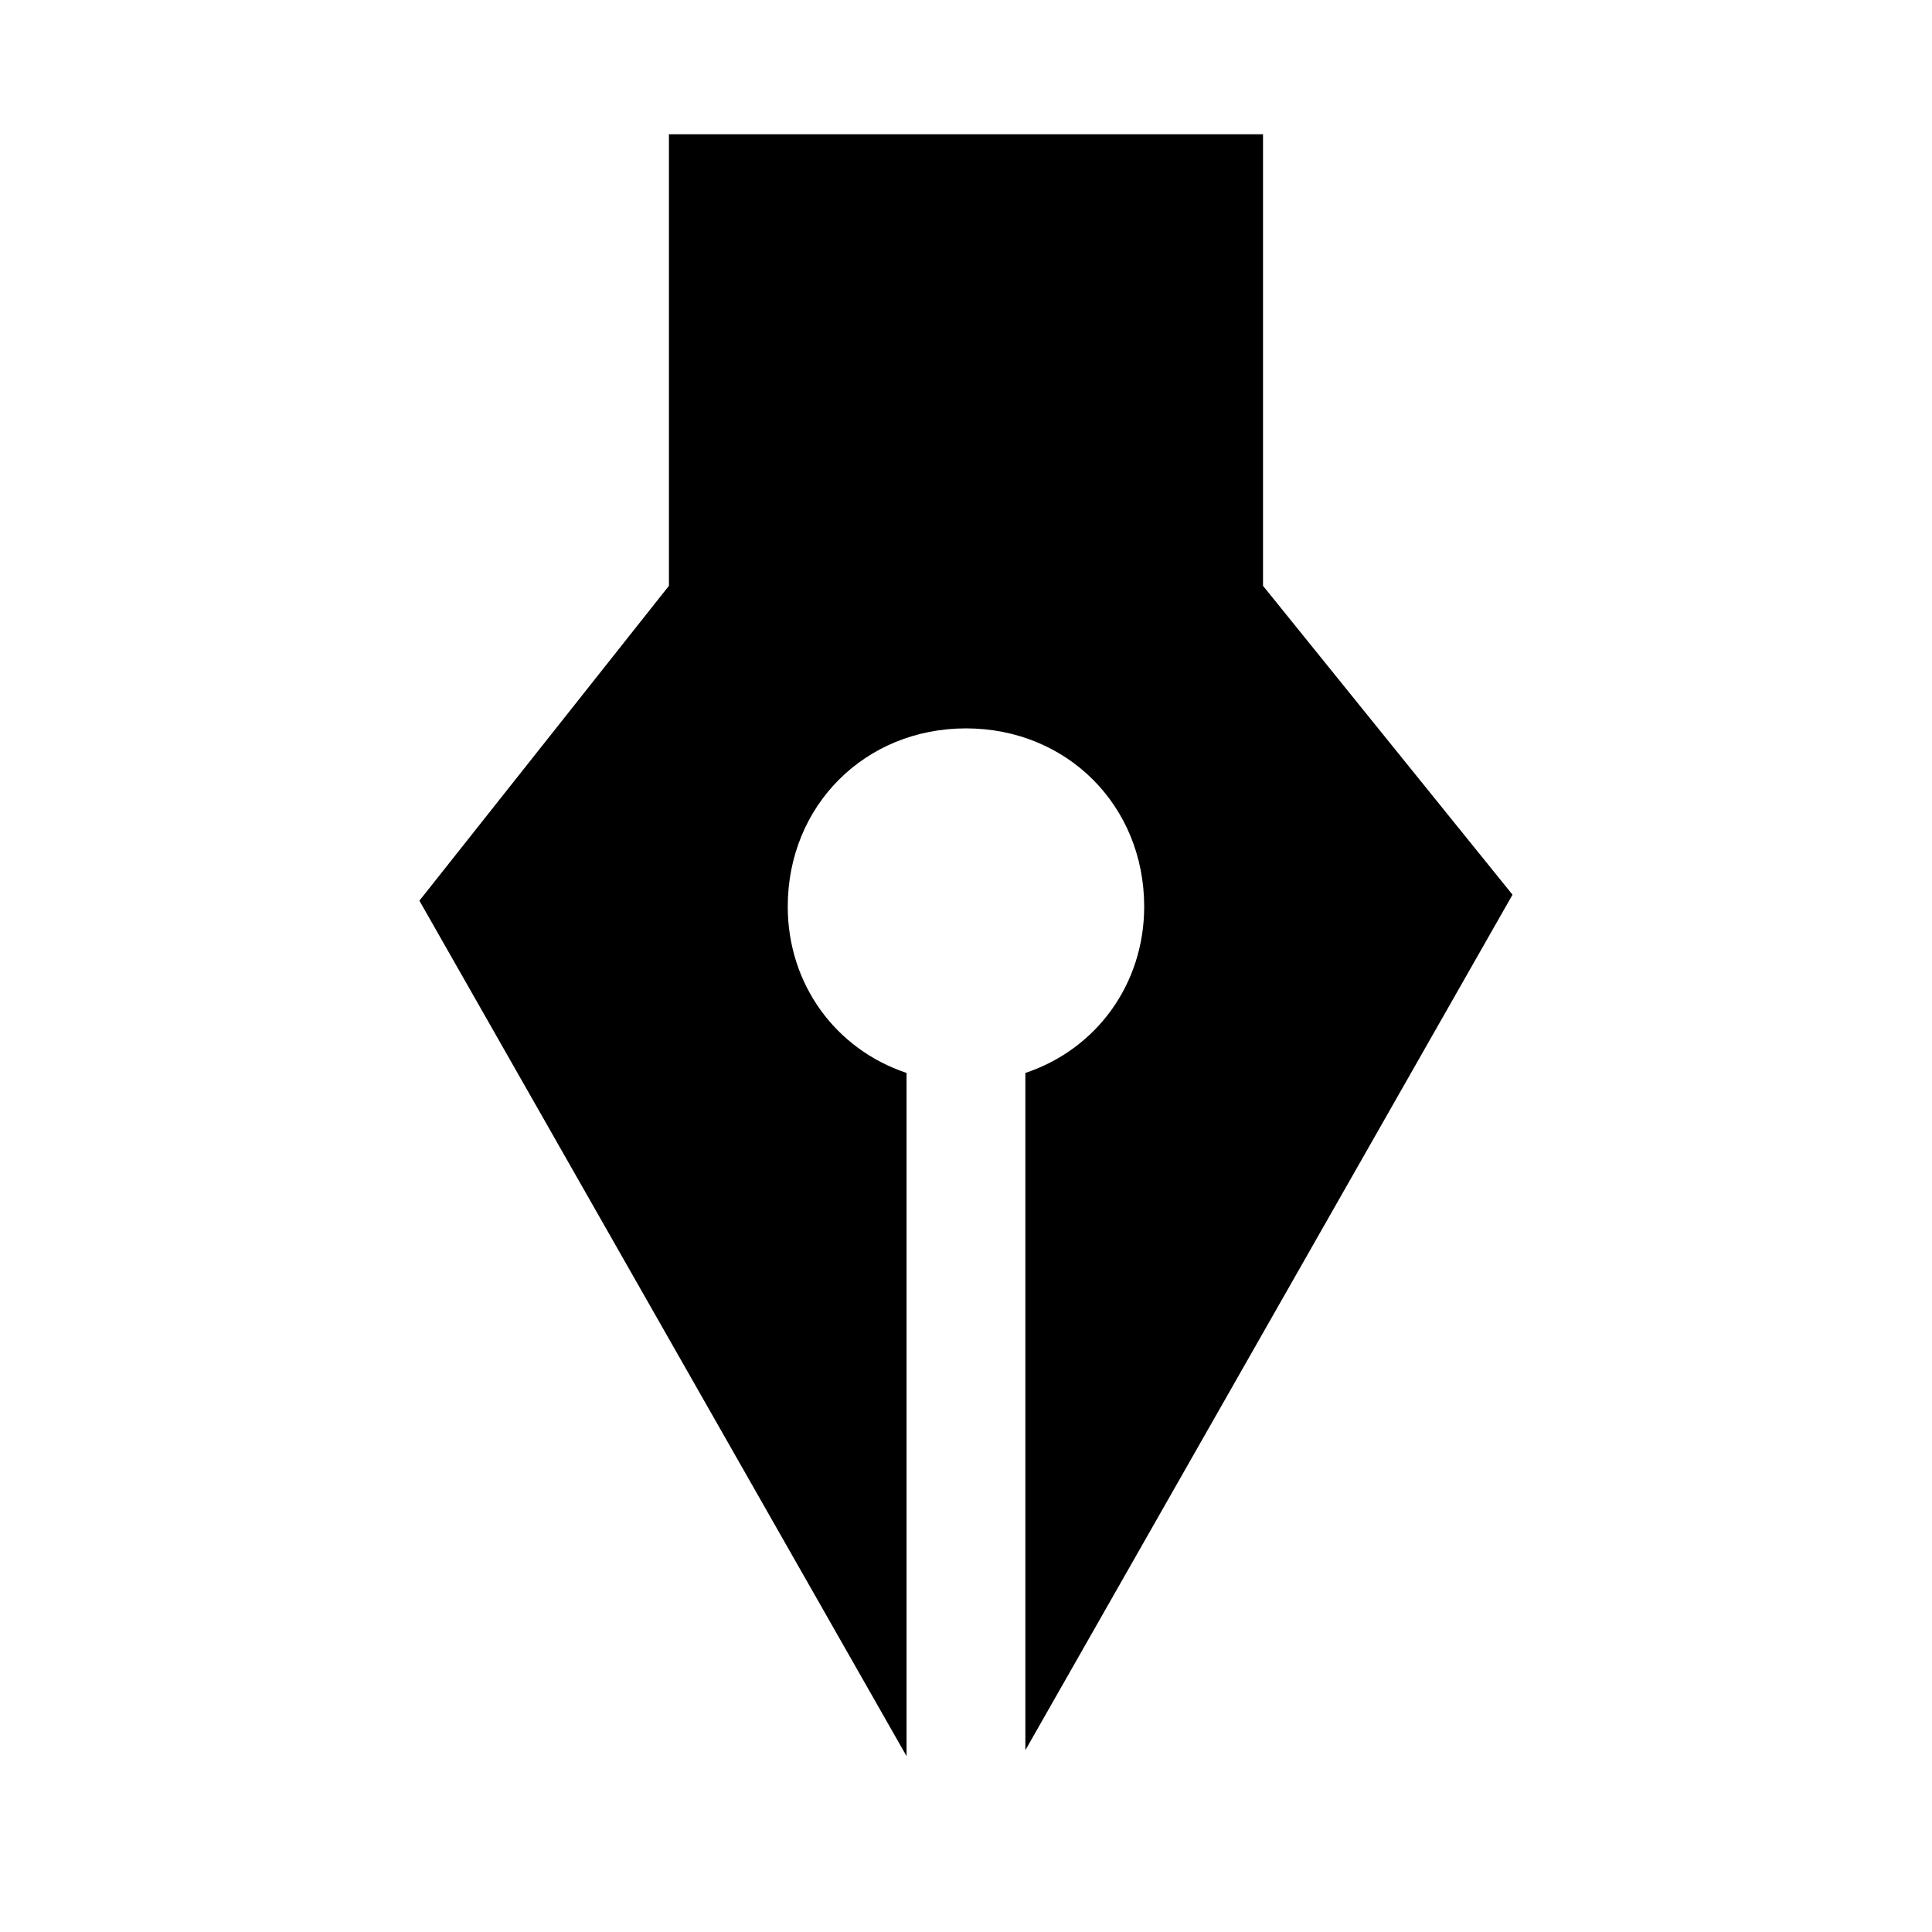
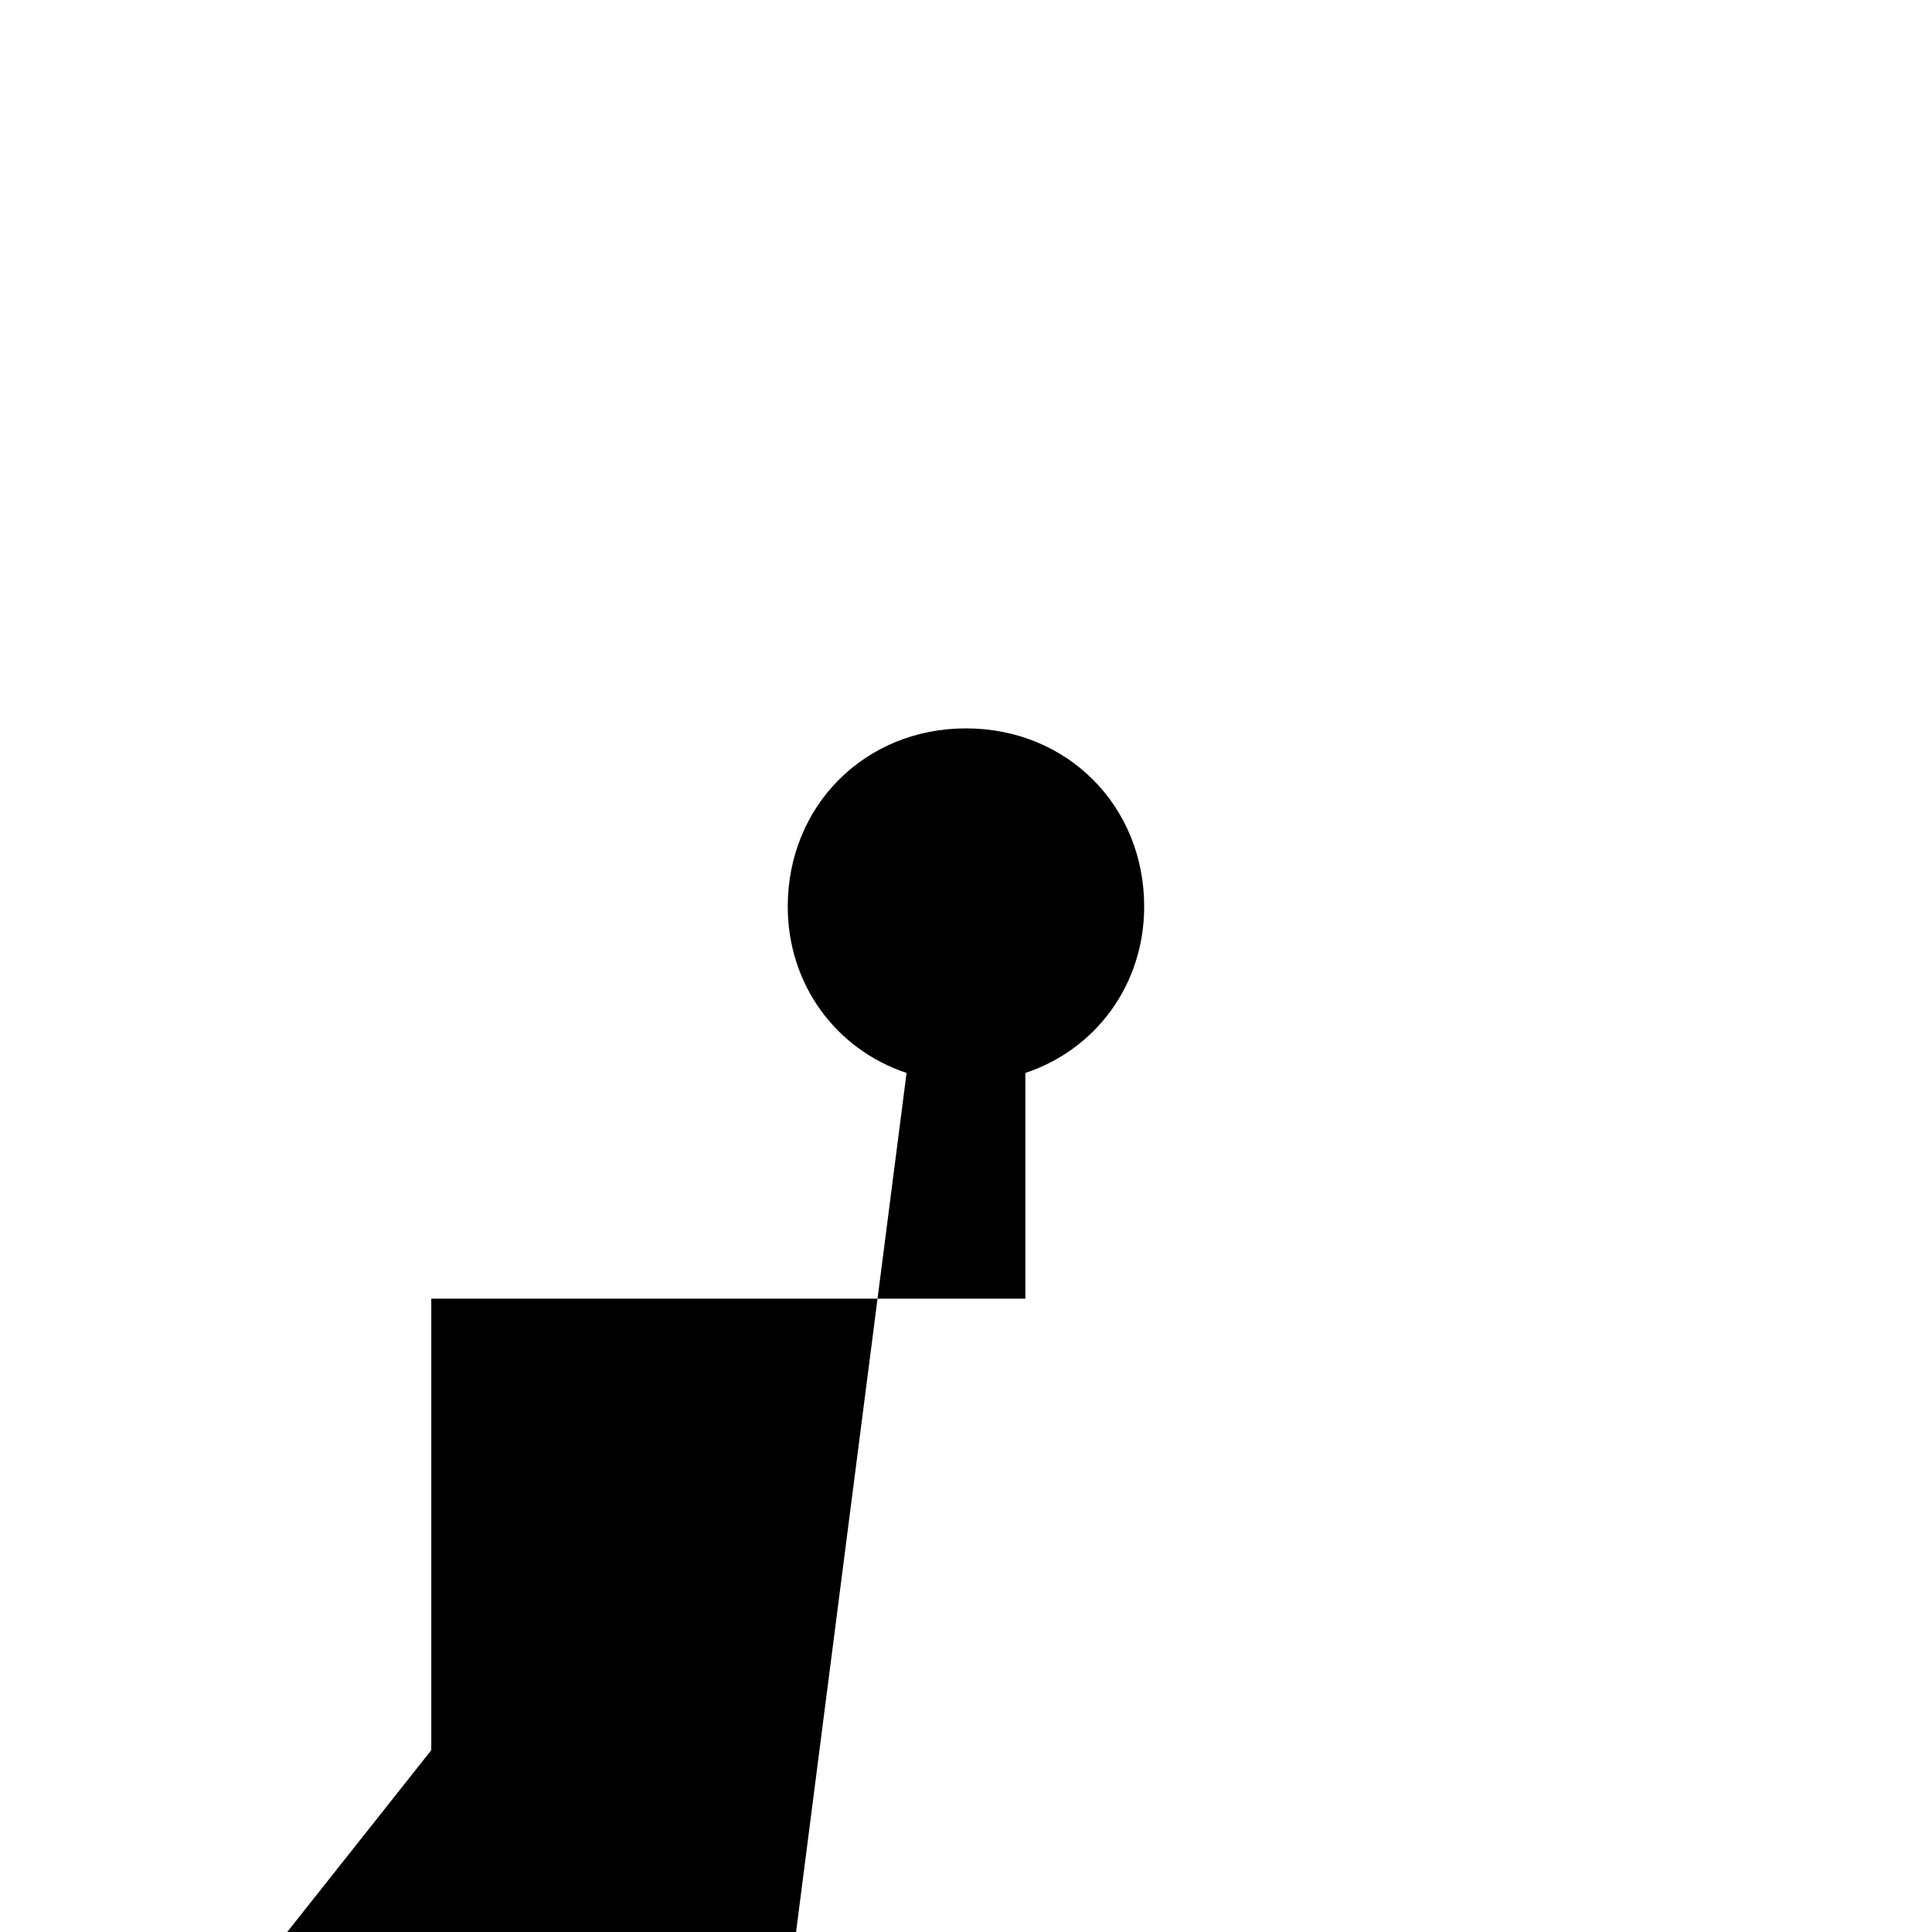
<svg xmlns="http://www.w3.org/2000/svg" fill="#000000" width="800px" height="800px" version="1.1" viewBox="144 144 512 512">
-   <path d="m384.25 428.34c-18.895-6.297-31.488-23.617-31.488-44.082 0-26.766 20.469-47.23 47.23-47.23 26.766 0 47.23 20.469 47.23 47.23 0 20.469-12.594 37.785-31.488 44.082v179.48l129.1-226.71-66.121-81.863v-119.66h-157.44v119.66l-66.125 83.445 129.1 226.71z" />
+   <path d="m384.25 428.34c-18.895-6.297-31.488-23.617-31.488-44.082 0-26.766 20.469-47.23 47.23-47.23 26.766 0 47.23 20.469 47.23 47.23 0 20.469-12.594 37.785-31.488 44.082v179.48v-119.66h-157.44v119.66l-66.125 83.445 129.1 226.71z" />
</svg>